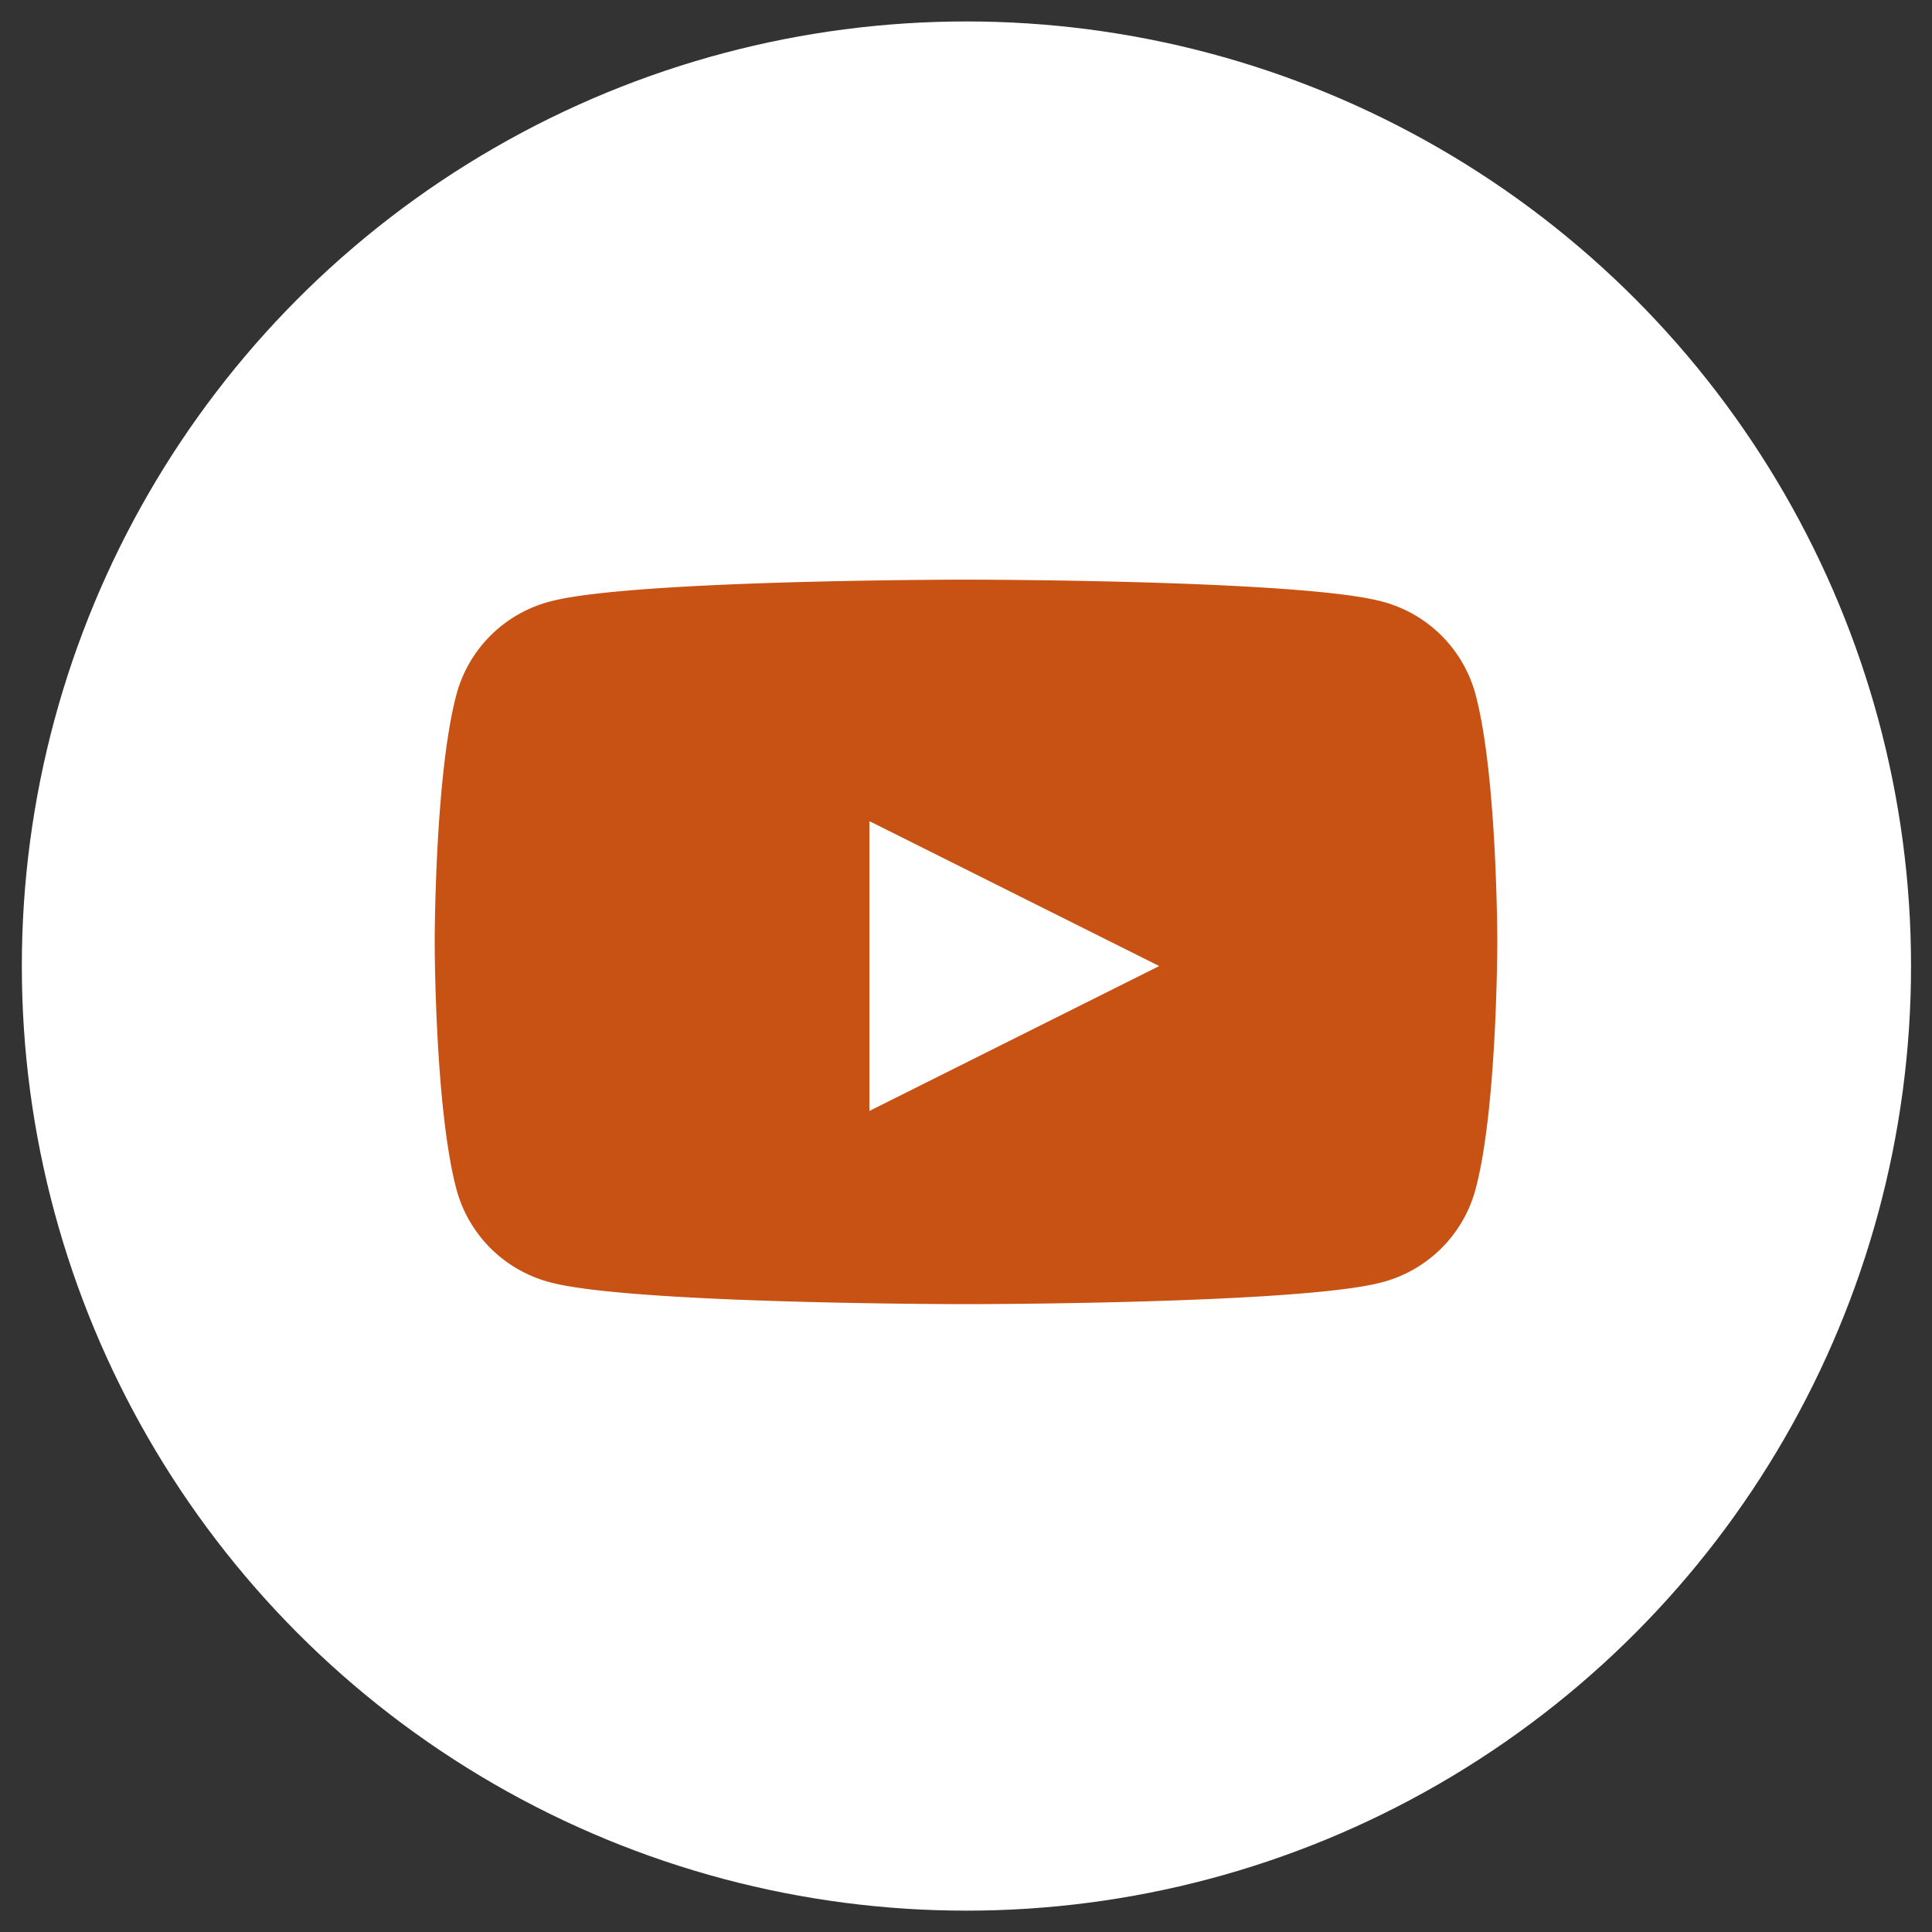
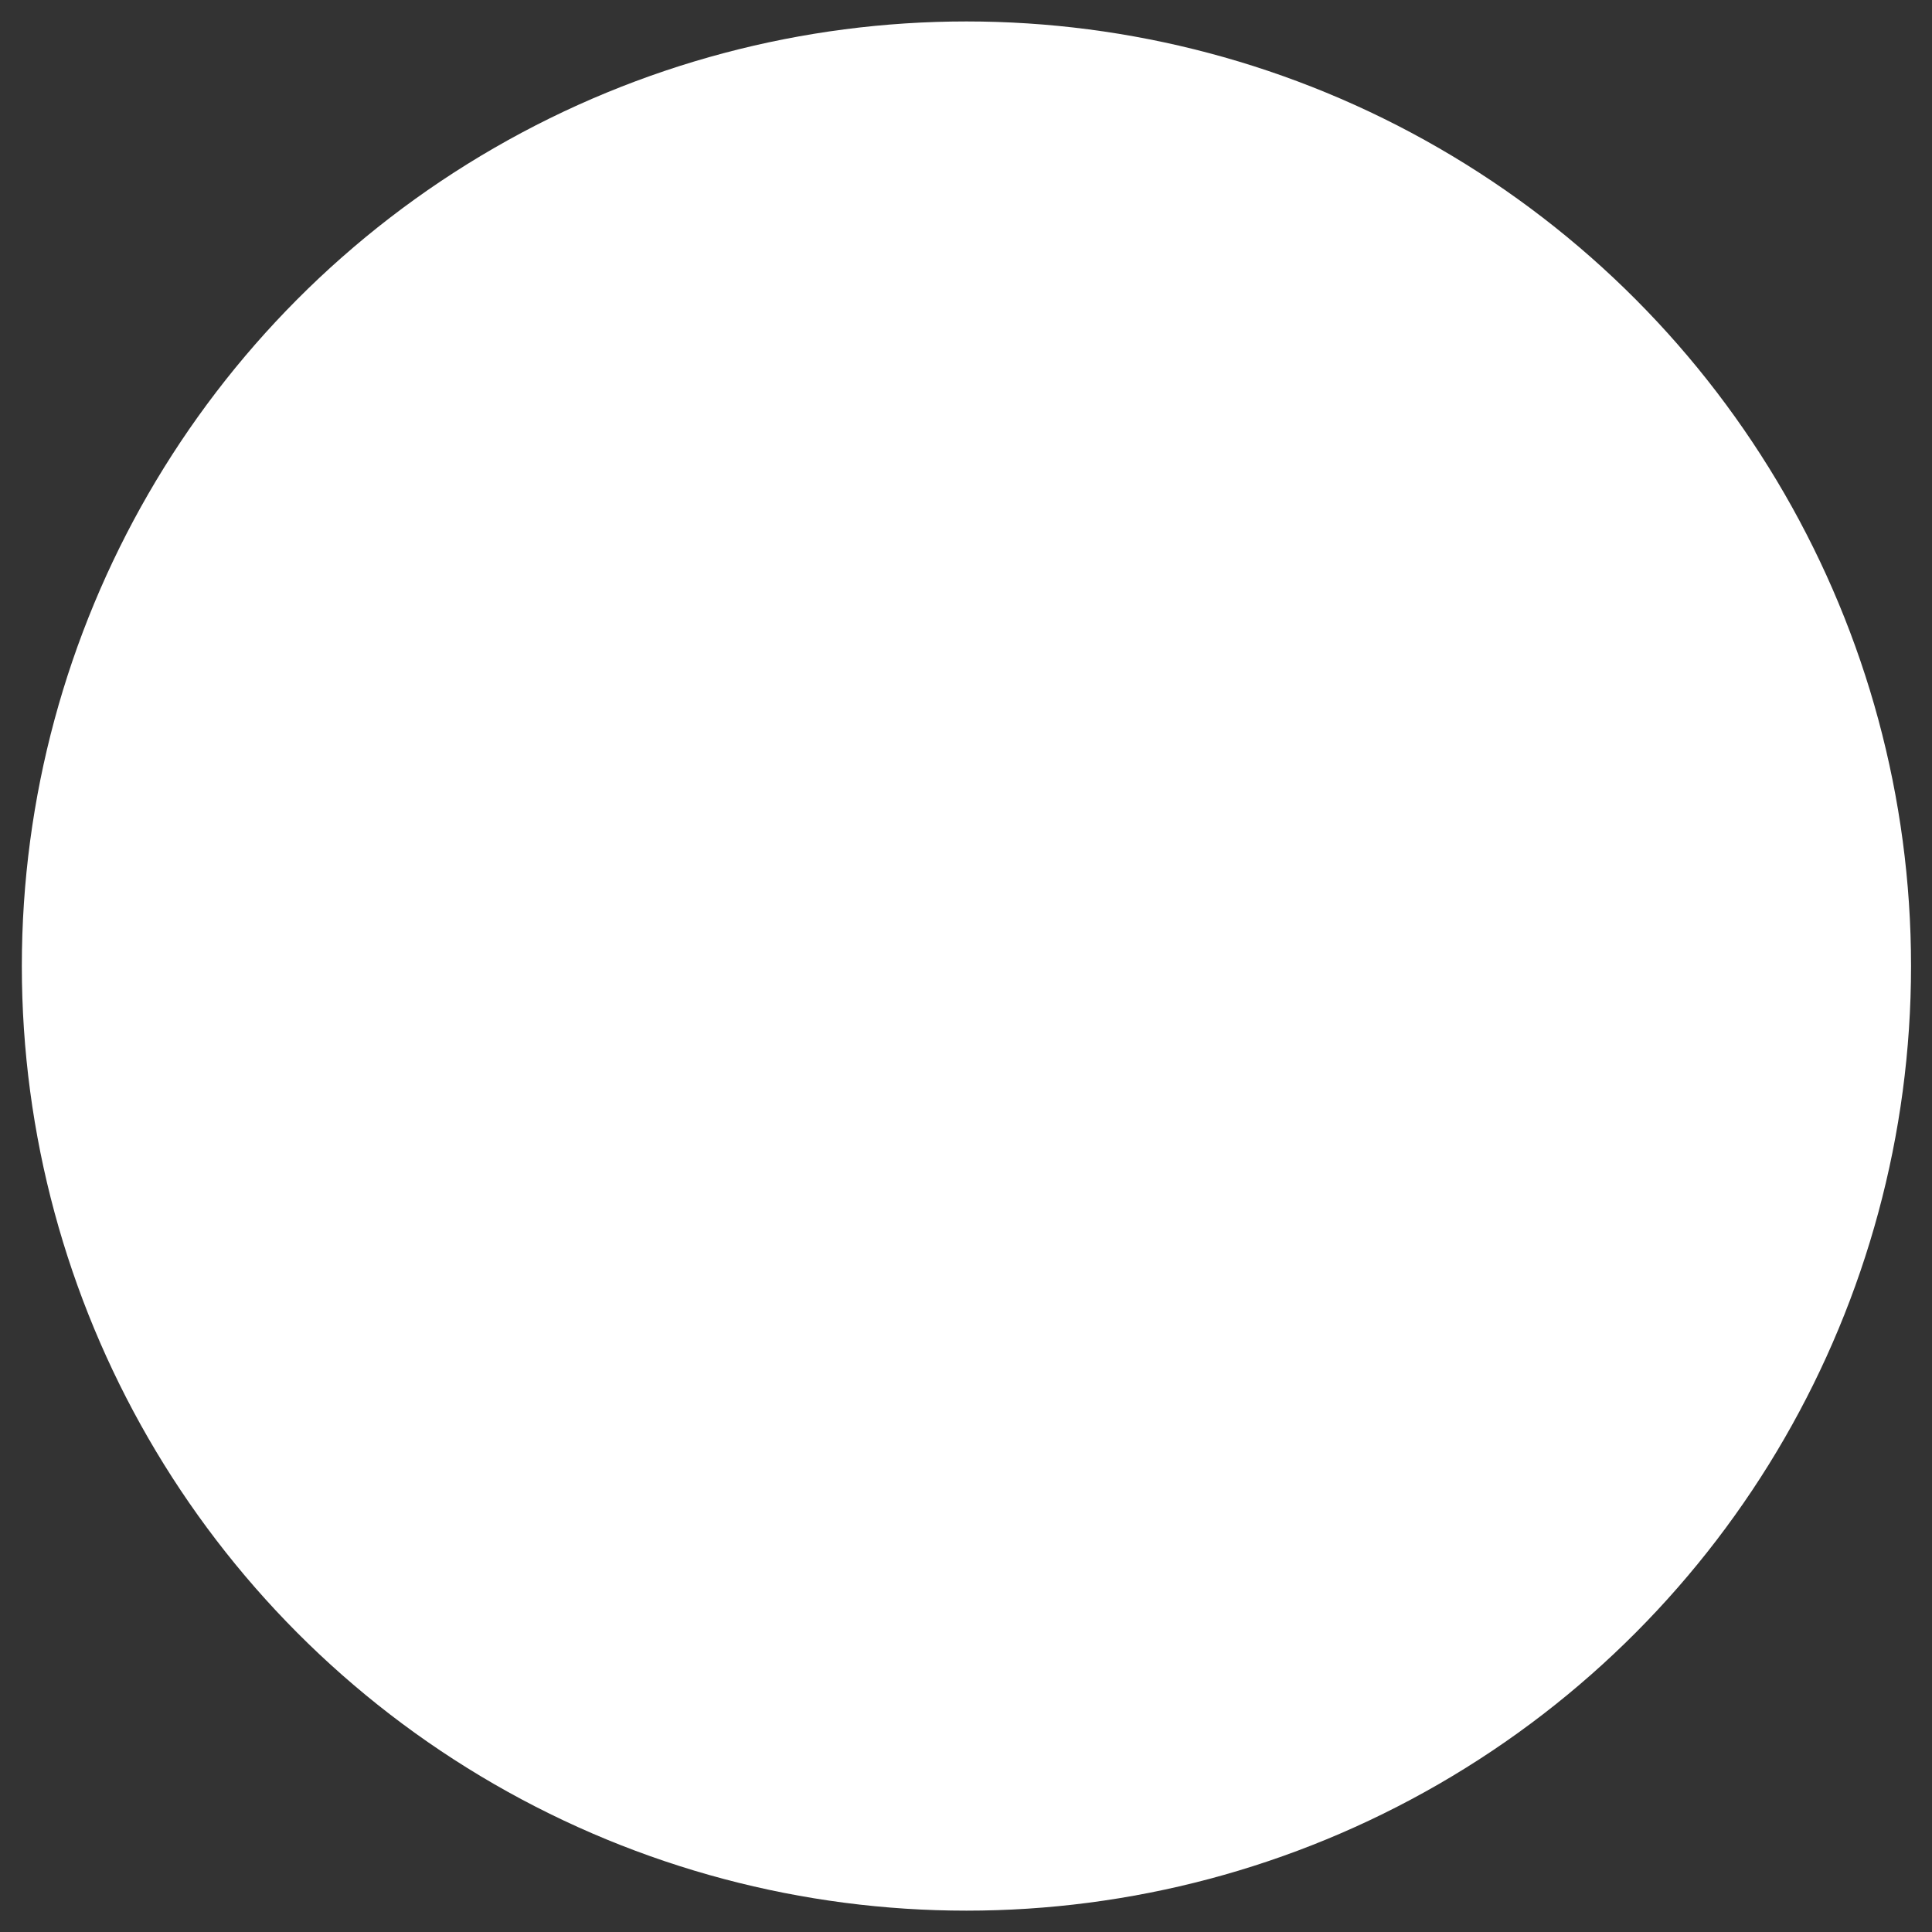
<svg xmlns="http://www.w3.org/2000/svg" width="40" height="40" viewBox="0 0 40 40">
  <rect x="0" y="0" width="40" height="40" fill="#333333" stroke="none" />
  <g transform="translate(.452 .444)" fill="none" fill-rule="evenodd">
    <circle fill="#FFF" cx="19.557" cy="19.557" r="19.557" />
-     <path d="M17.548 22.557v-6l6 3-6 3zm10.595-10.552c-1.715-.448-8.595-.448-8.595-.448s-6.88 0-8.595.448a2.72 2.72 0 0 0-1.945 1.894c-.46 1.67-.46 5.158-.46 5.158s0 3.486.46 5.157a2.72 2.72 0 0 0 1.945 1.895c1.715.448 8.595.448 8.595.448s6.88 0 8.595-.448a2.72 2.72 0 0 0 1.945-1.895c.46-1.67.46-5.157.46-5.157s0-3.487-.46-5.158a2.72 2.72 0 0 0-1.945-1.894z" fill="#C85114" />
  </g>
</svg>